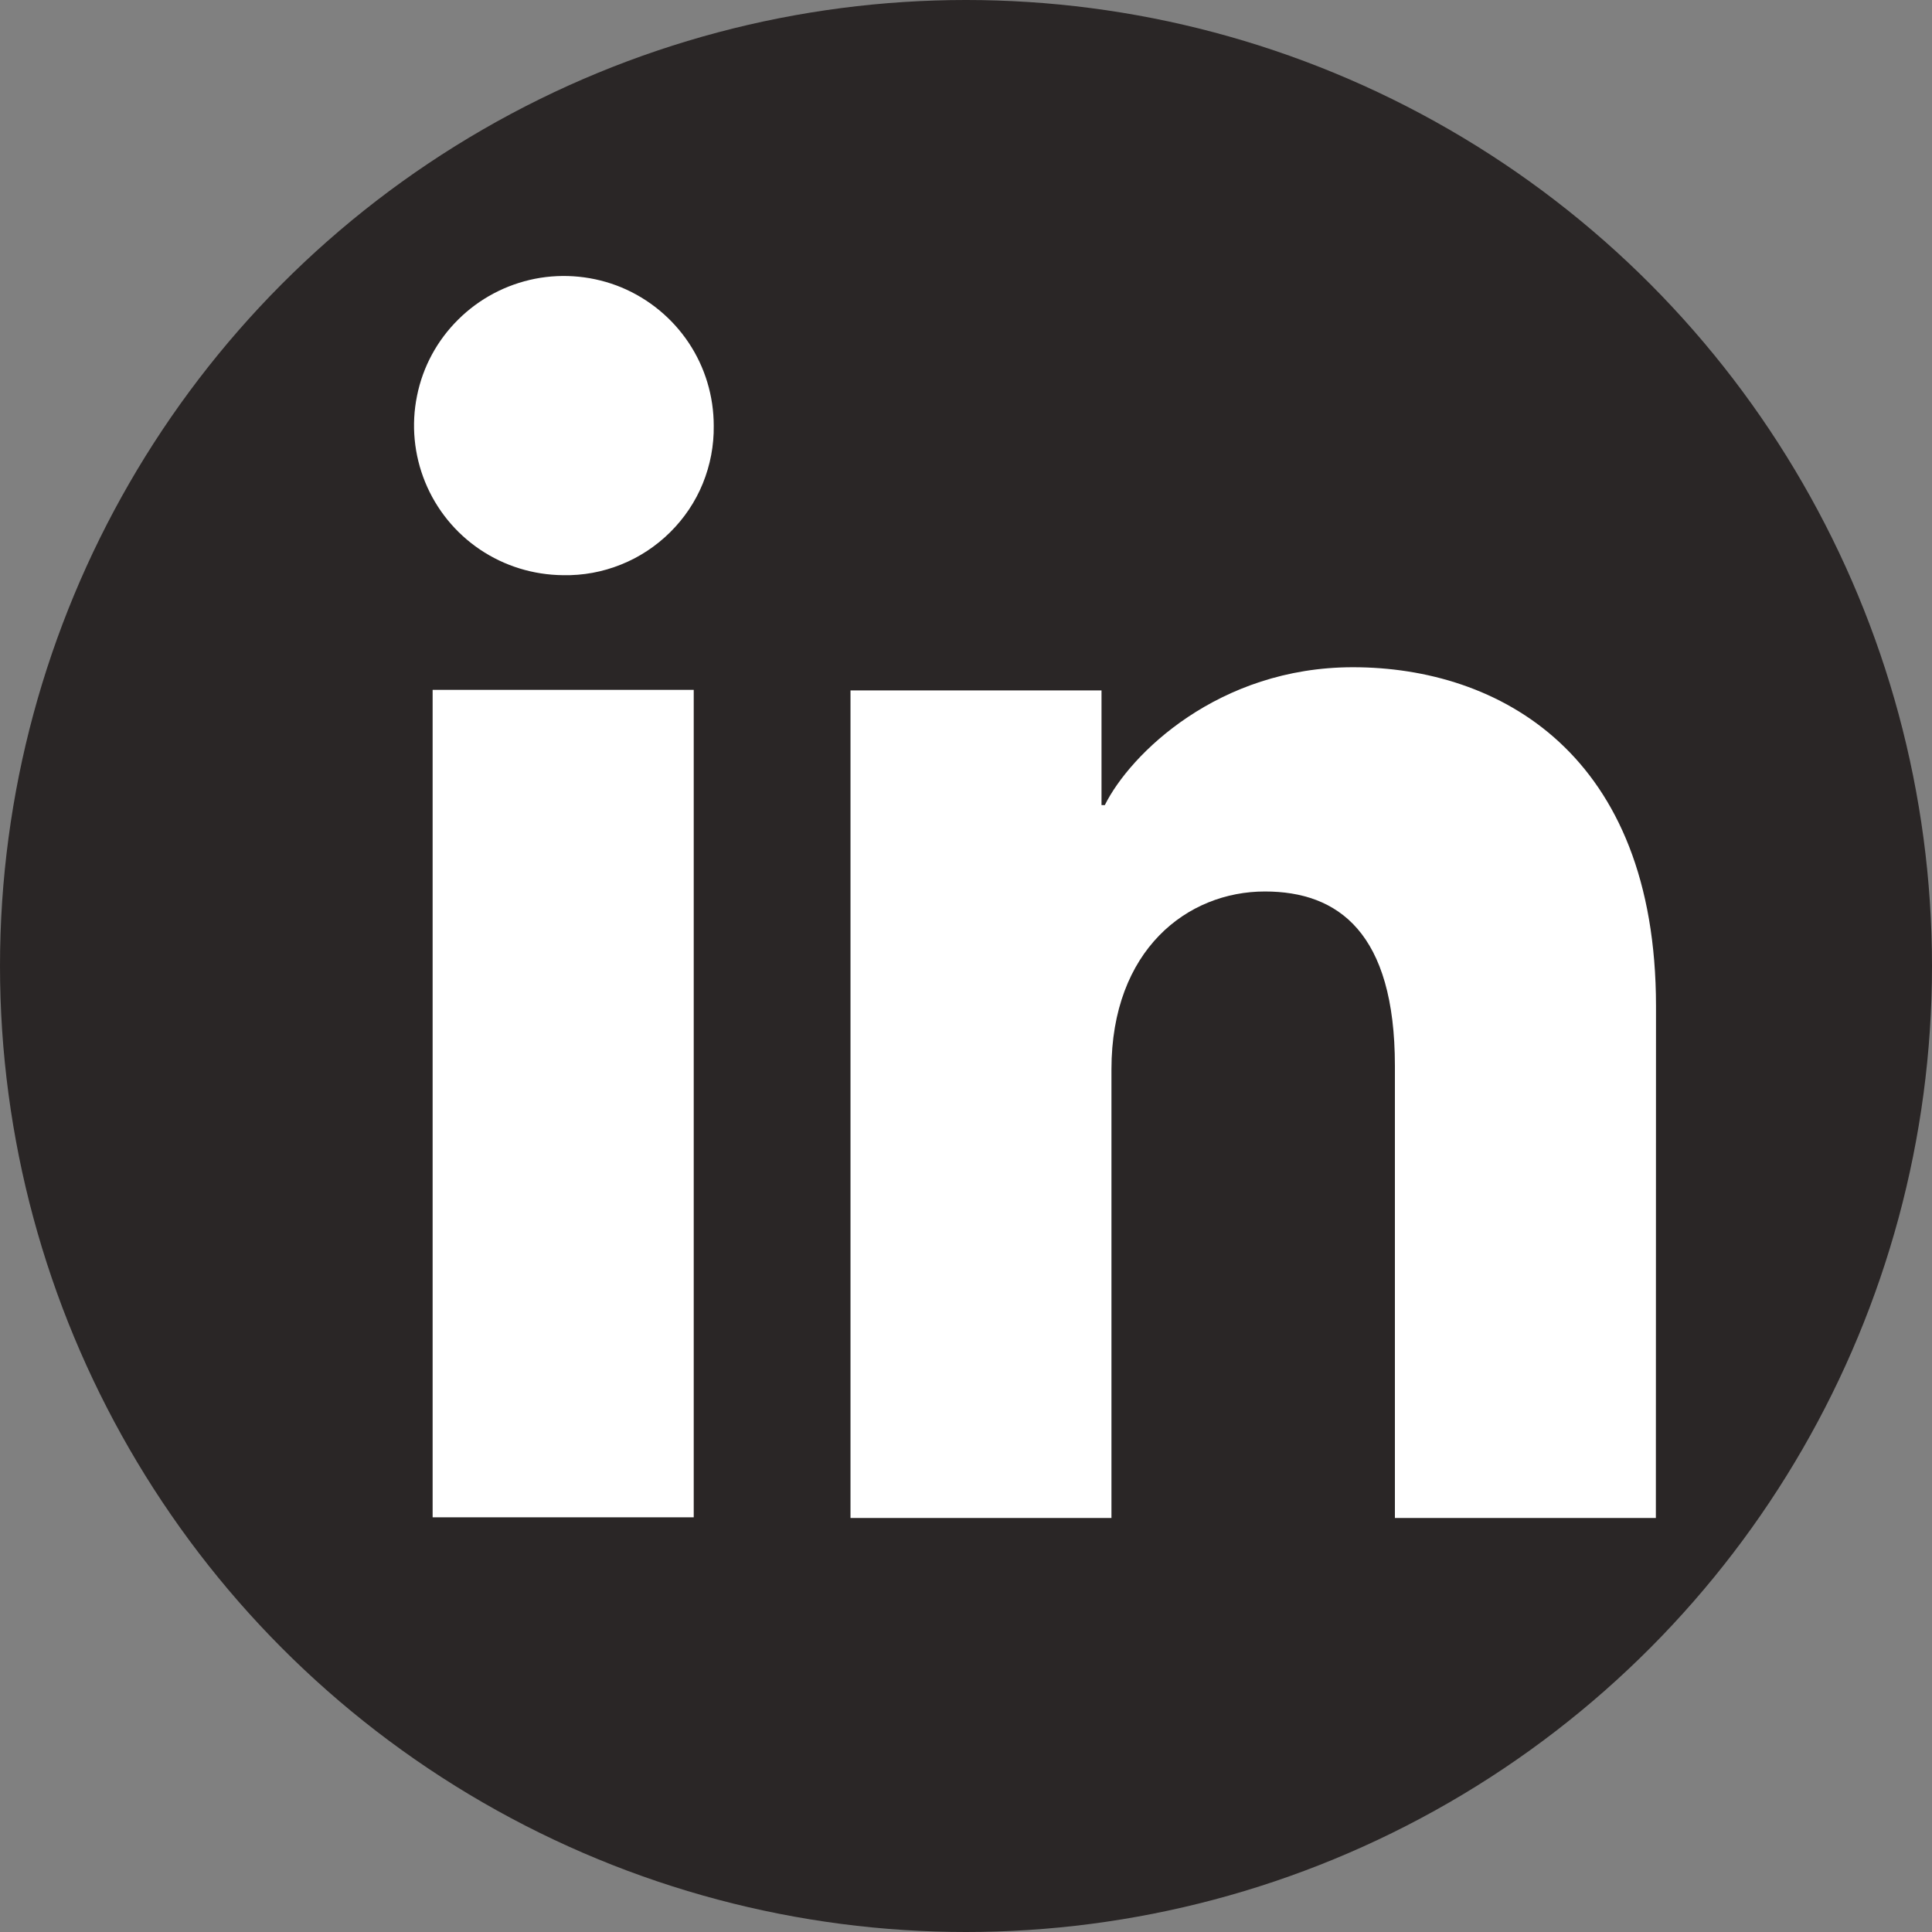
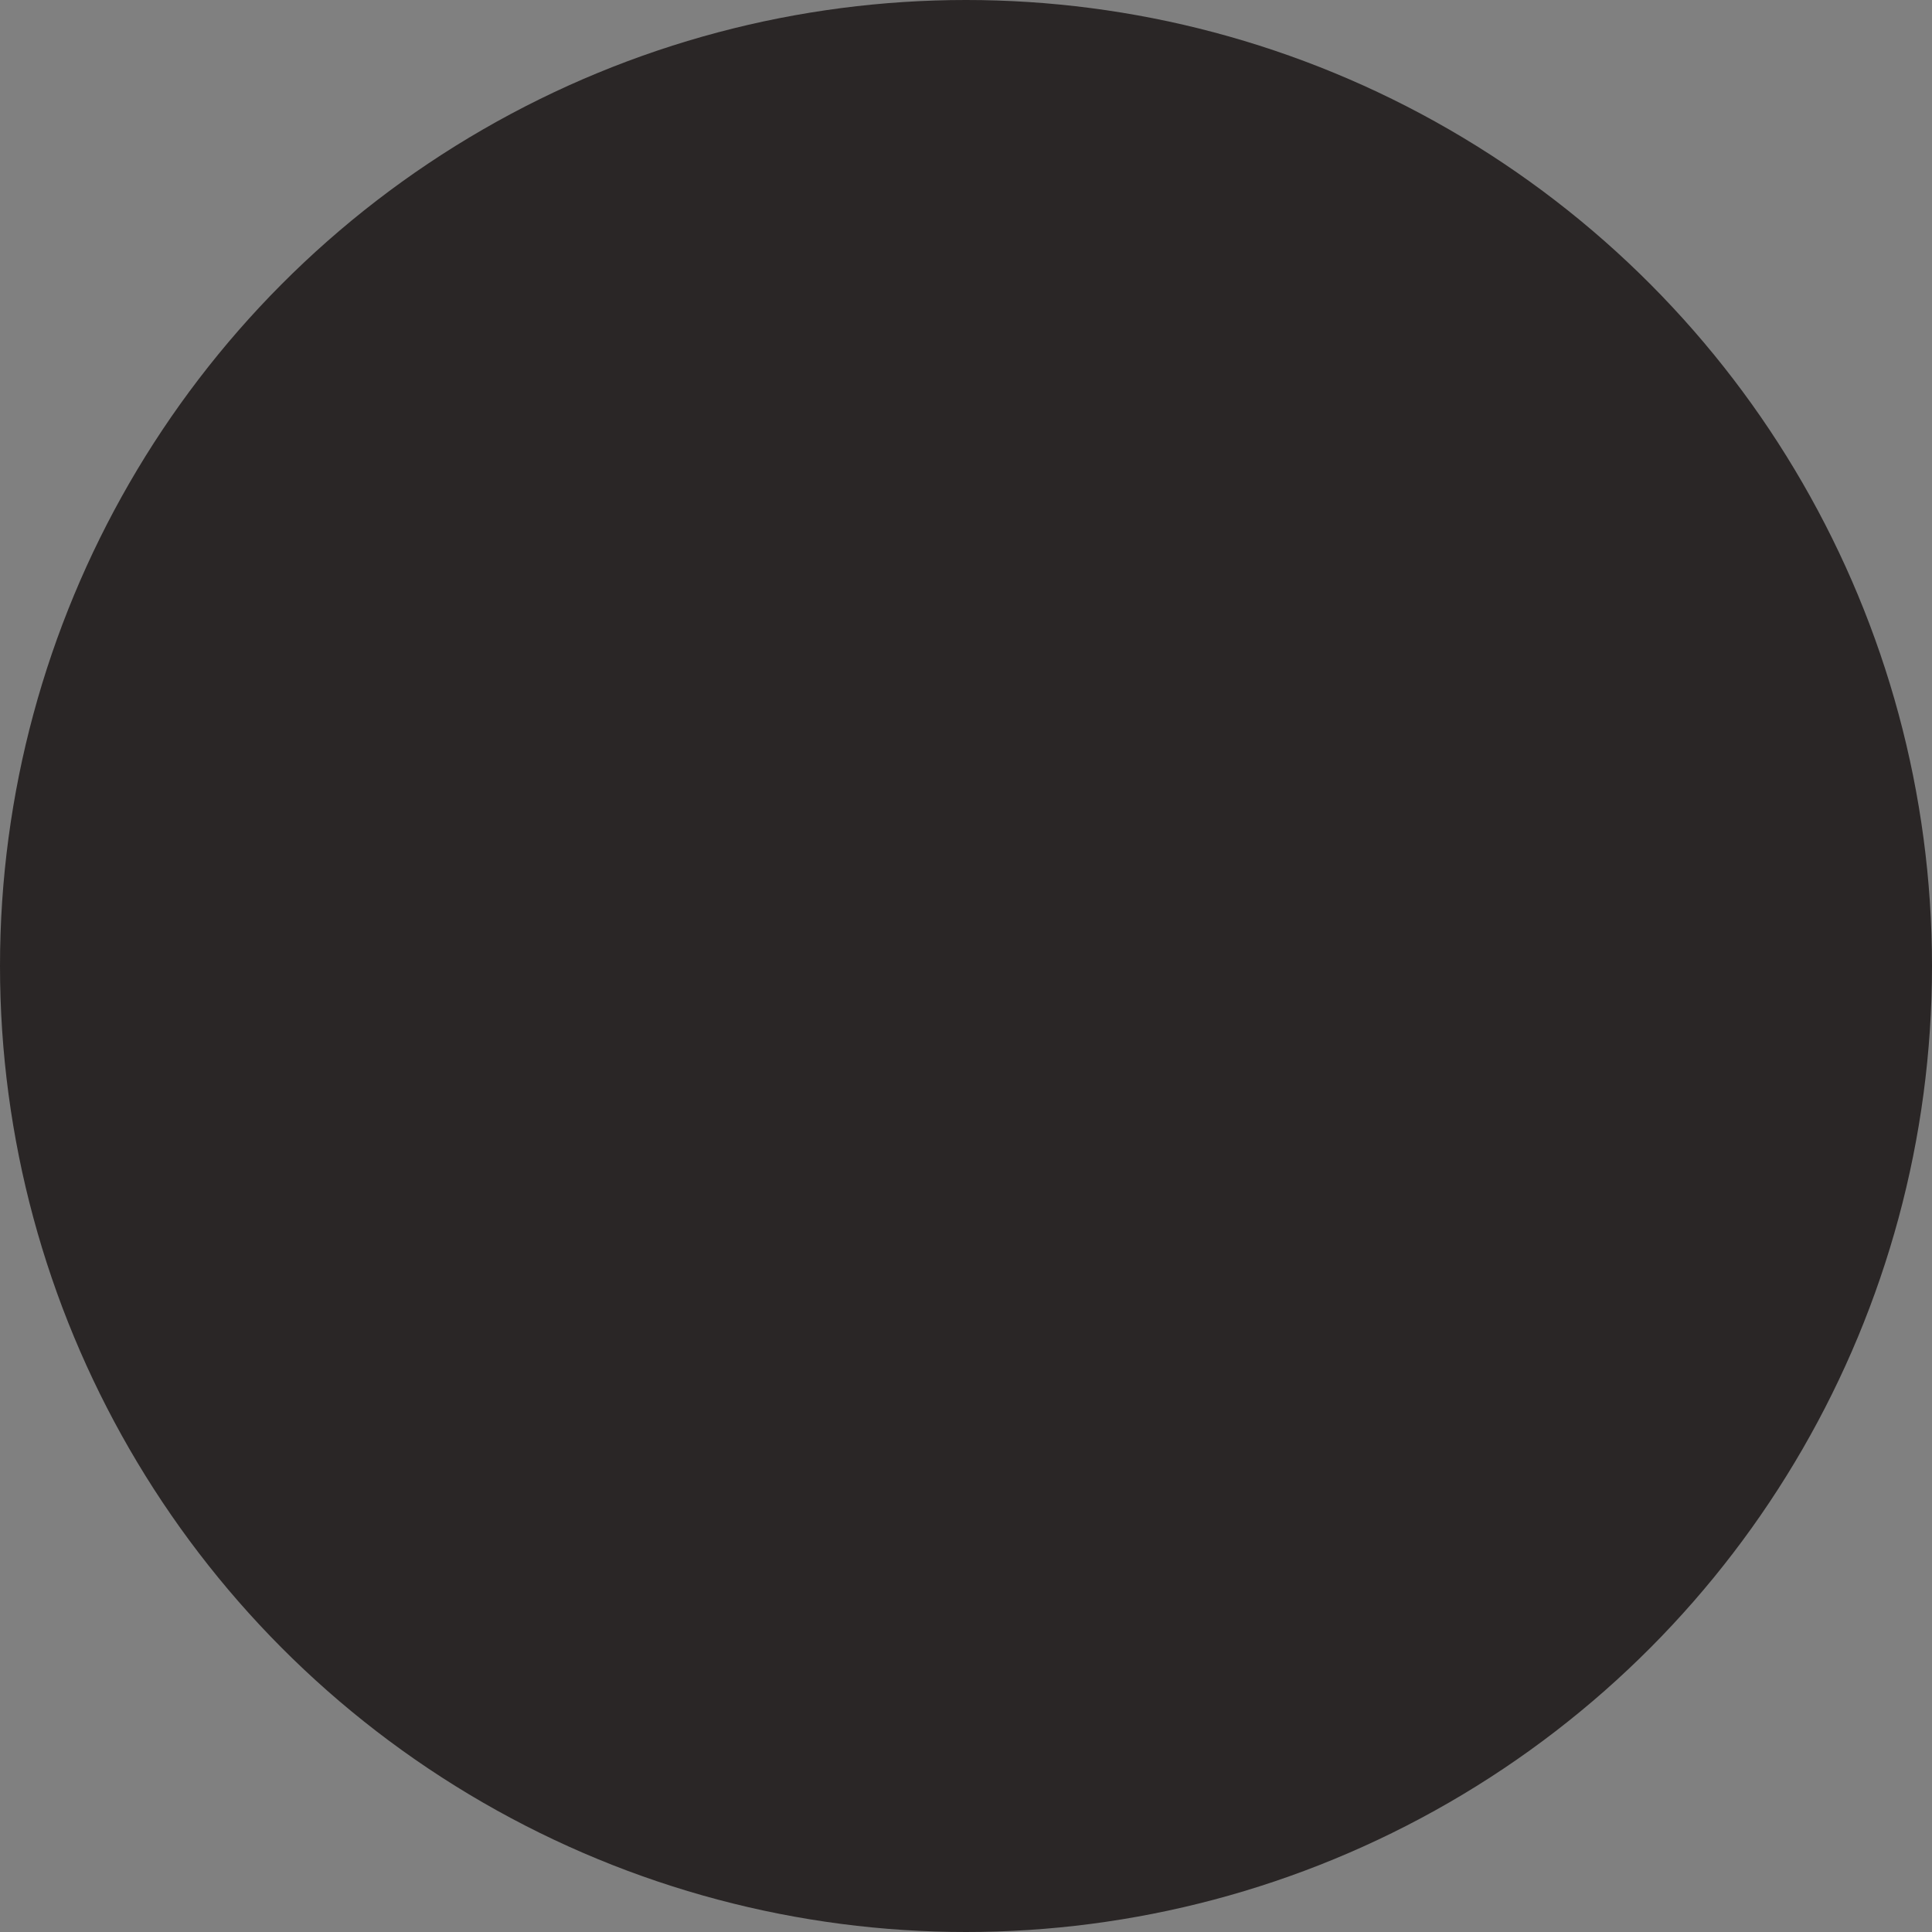
<svg xmlns="http://www.w3.org/2000/svg" width="14" height="14" viewBox="0 0 14 14" fill="none">
  <rect x="0" y="0" width="14" height="14" fill="#808080" stroke="none" />
  <circle cx="7" cy="7" r="7" fill="#2A2626" />
-   <path d="M5.027 10.995H3.135V4.999H5.027V10.995ZM4.08 4.168C3.865 4.166 3.656 4.102 3.478 3.982C3.3 3.862 3.162 3.692 3.081 3.494C3 3.296 2.979 3.078 3.022 2.868C3.064 2.658 3.168 2.466 3.321 2.315C3.473 2.164 3.666 2.062 3.877 2.02C4.087 1.979 4.306 2.001 4.504 2.083C4.702 2.166 4.871 2.305 4.99 2.483C5.109 2.661 5.172 2.871 5.172 3.085C5.174 3.228 5.147 3.37 5.093 3.503C5.039 3.636 4.958 3.756 4.856 3.857C4.754 3.958 4.633 4.038 4.5 4.091C4.366 4.145 4.224 4.171 4.08 4.168ZM11.999 11H10.108V7.724C10.108 6.758 9.697 6.46 9.166 6.46C8.605 6.46 8.054 6.882 8.054 7.749V11H6.163V5.003H7.982V5.834H8.006C8.189 5.465 8.828 4.835 9.804 4.835C10.86 4.835 12 5.46 12 7.291L11.999 11Z" fill="white" />
</svg>